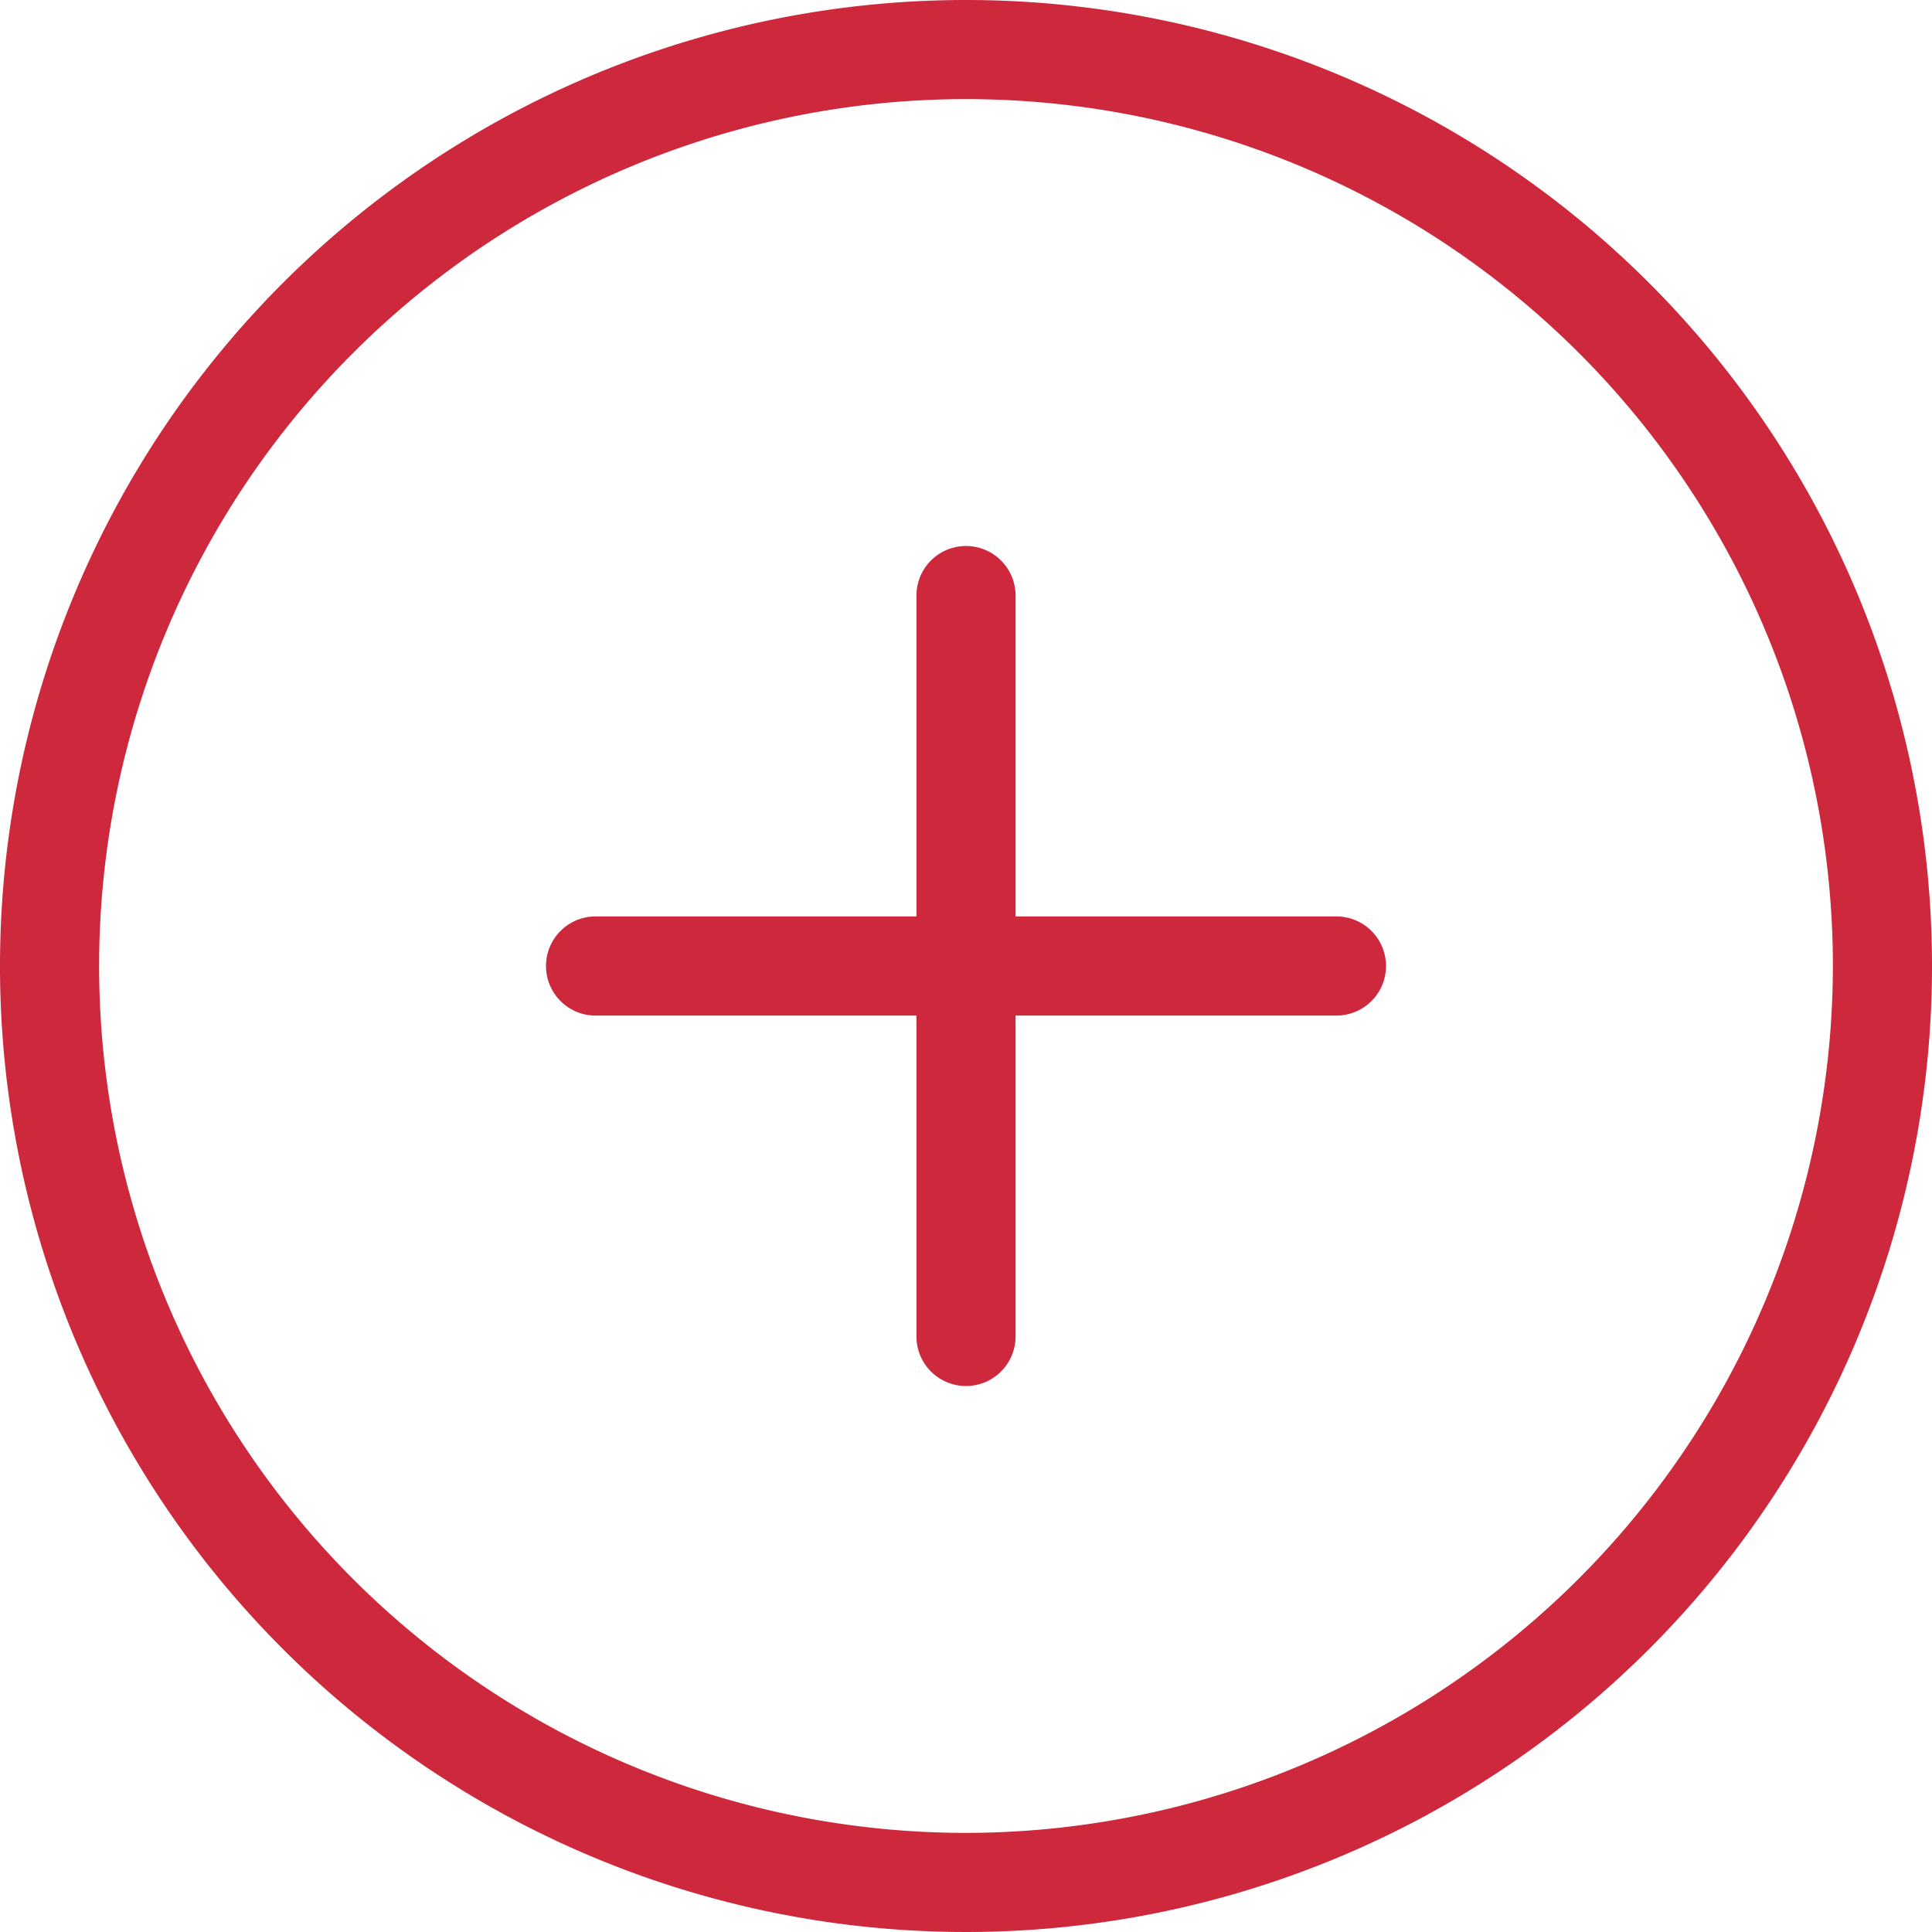
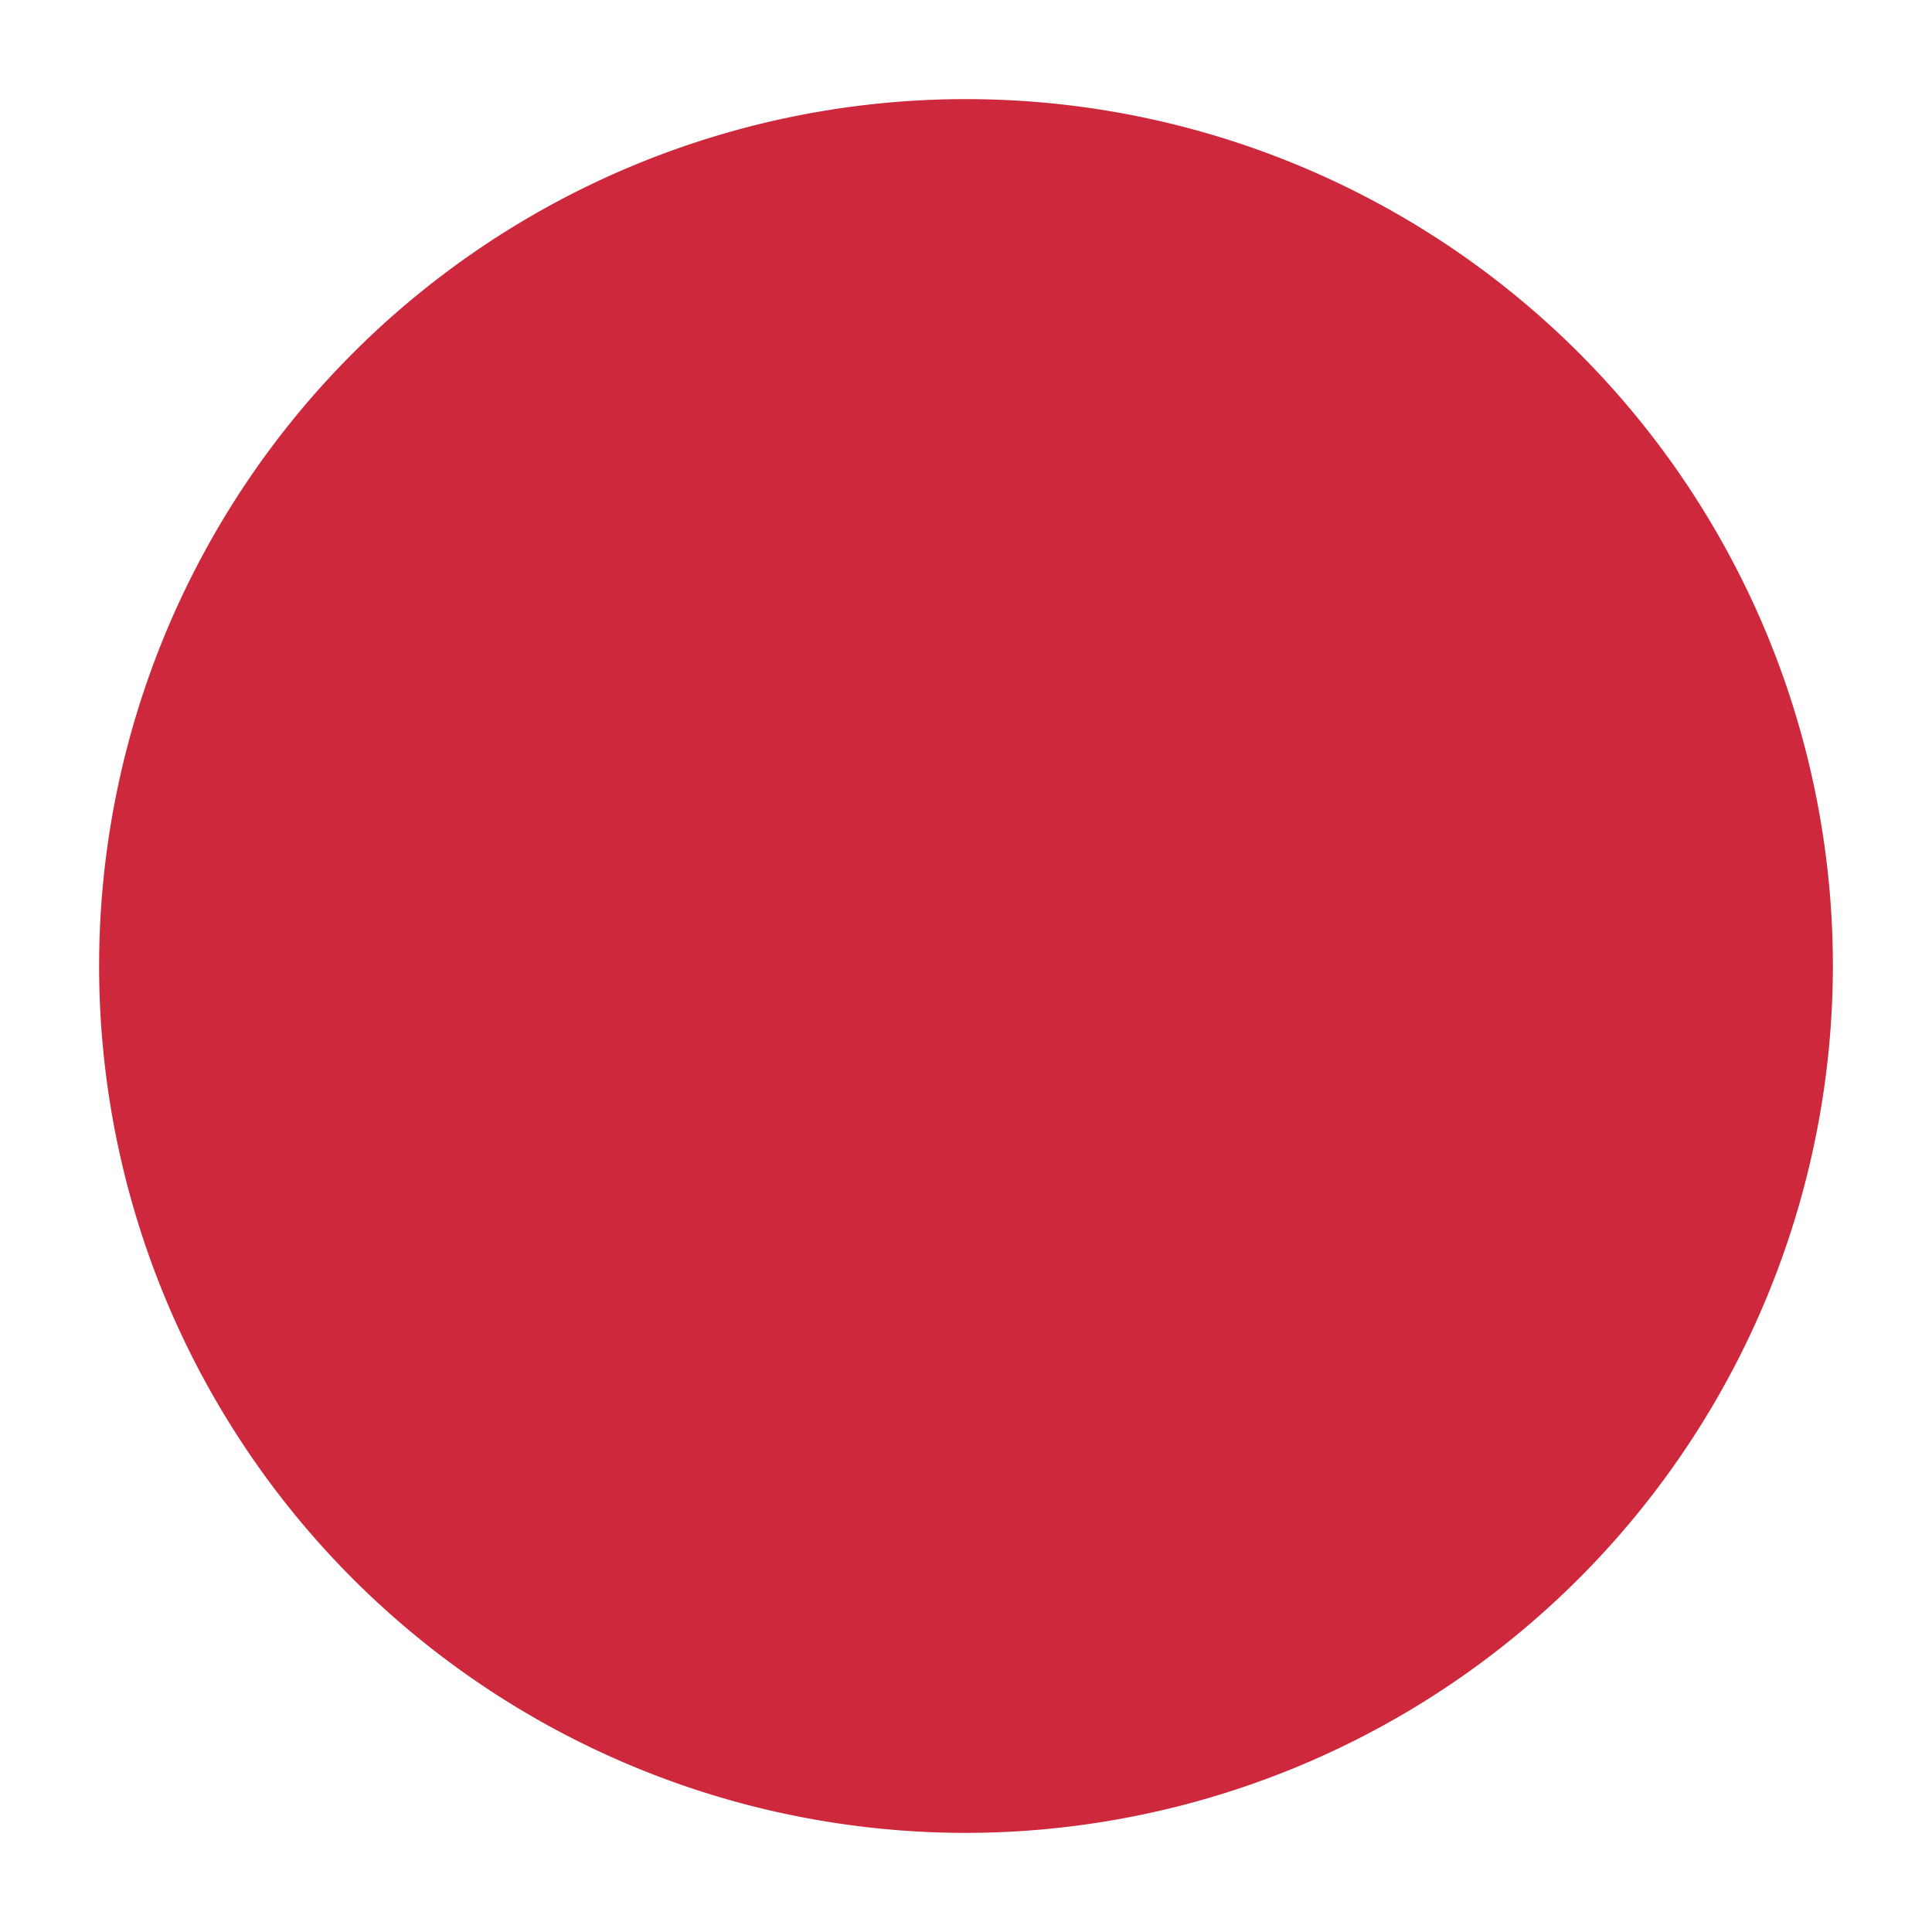
<svg xmlns="http://www.w3.org/2000/svg" id="Others_ico" width="30" height="30" viewBox="0 0 46 46">
-   <path id="Path_140" data-name="Path 140" d="M46,23A23,23,0,1,1,23,0,23,23,0,0,1,46,23m-2.36,0A20.64,20.64,0,1,0,23,43.64,20.663,20.663,0,0,0,43.64,23M31.82,21.82H24.18V14.18a1.18,1.18,0,0,0-2.36,0v7.64H14.18a1.18,1.18,0,1,0,0,2.36h7.64v7.64a1.18,1.18,0,0,0,2.36,0V24.18h7.64a1.18,1.18,0,0,0,0-2.36" fill="#CD283C" />
+   <path id="Path_140" data-name="Path 140" d="M46,23m-2.36,0A20.64,20.64,0,1,0,23,43.64,20.663,20.663,0,0,0,43.64,23M31.82,21.82H24.18V14.18a1.18,1.18,0,0,0-2.36,0v7.64H14.18a1.18,1.18,0,1,0,0,2.36h7.64v7.64a1.18,1.18,0,0,0,2.36,0V24.18h7.64a1.18,1.18,0,0,0,0-2.36" fill="#CD283C" />
</svg>